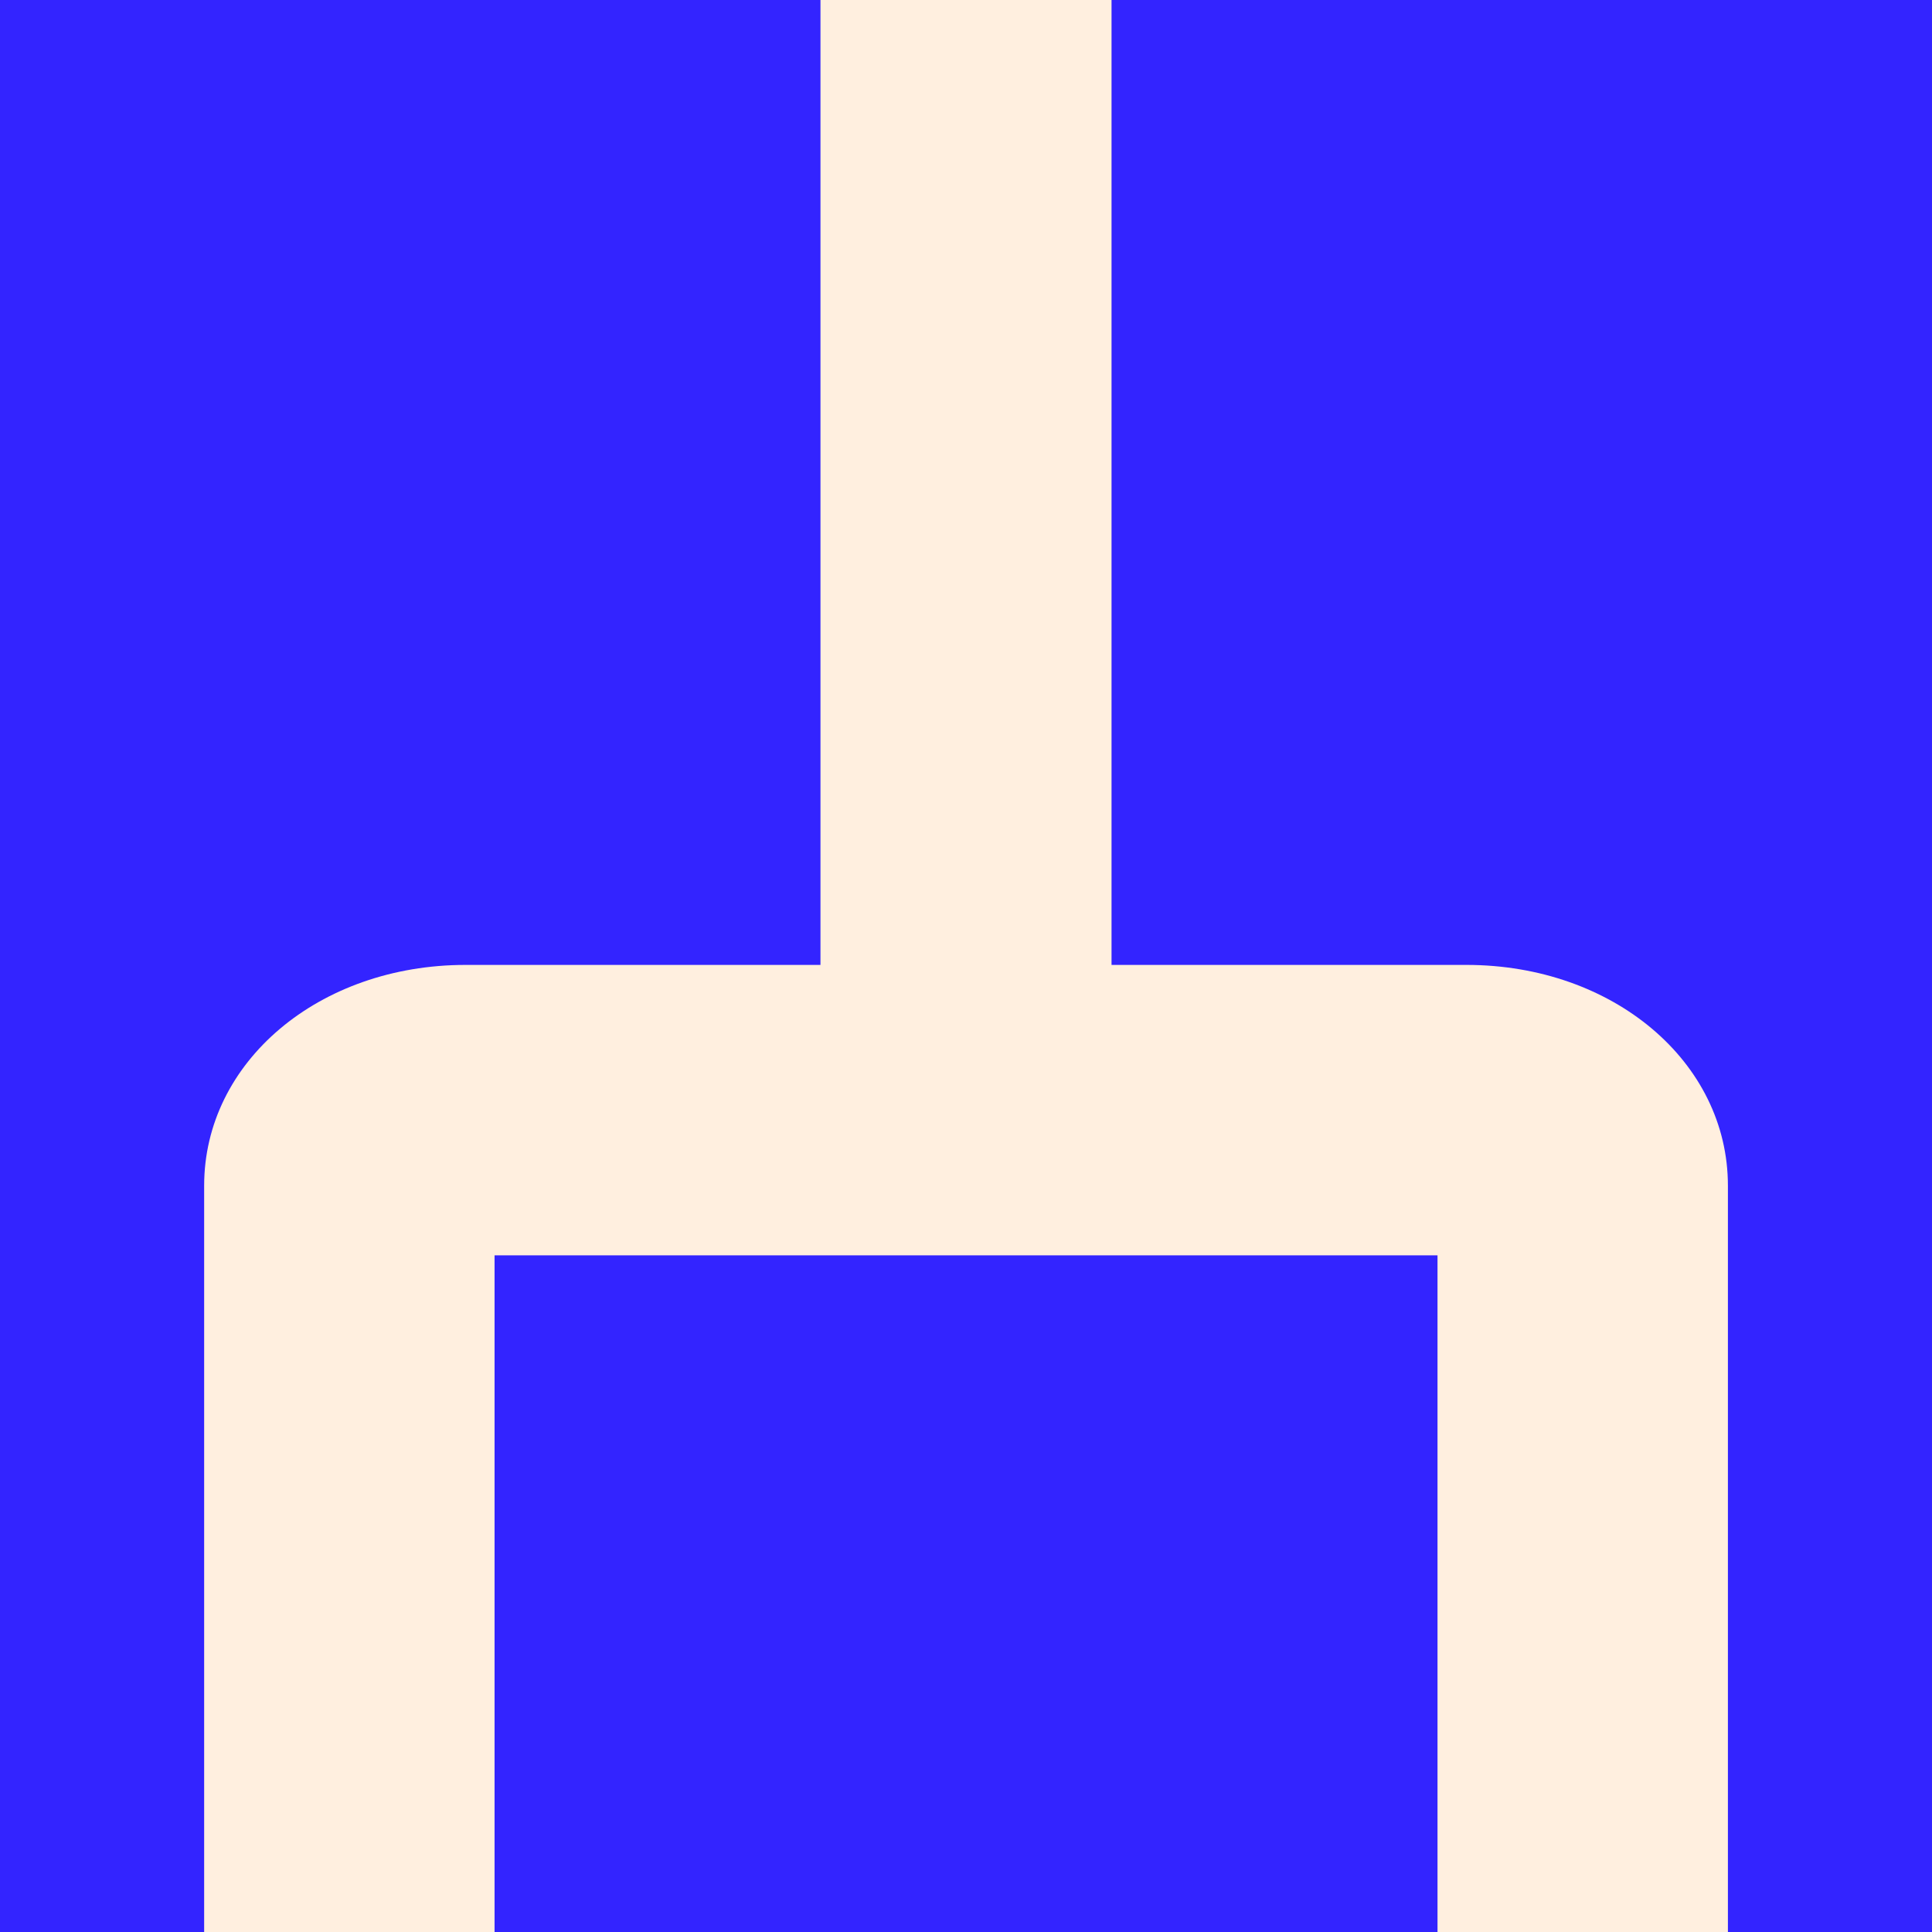
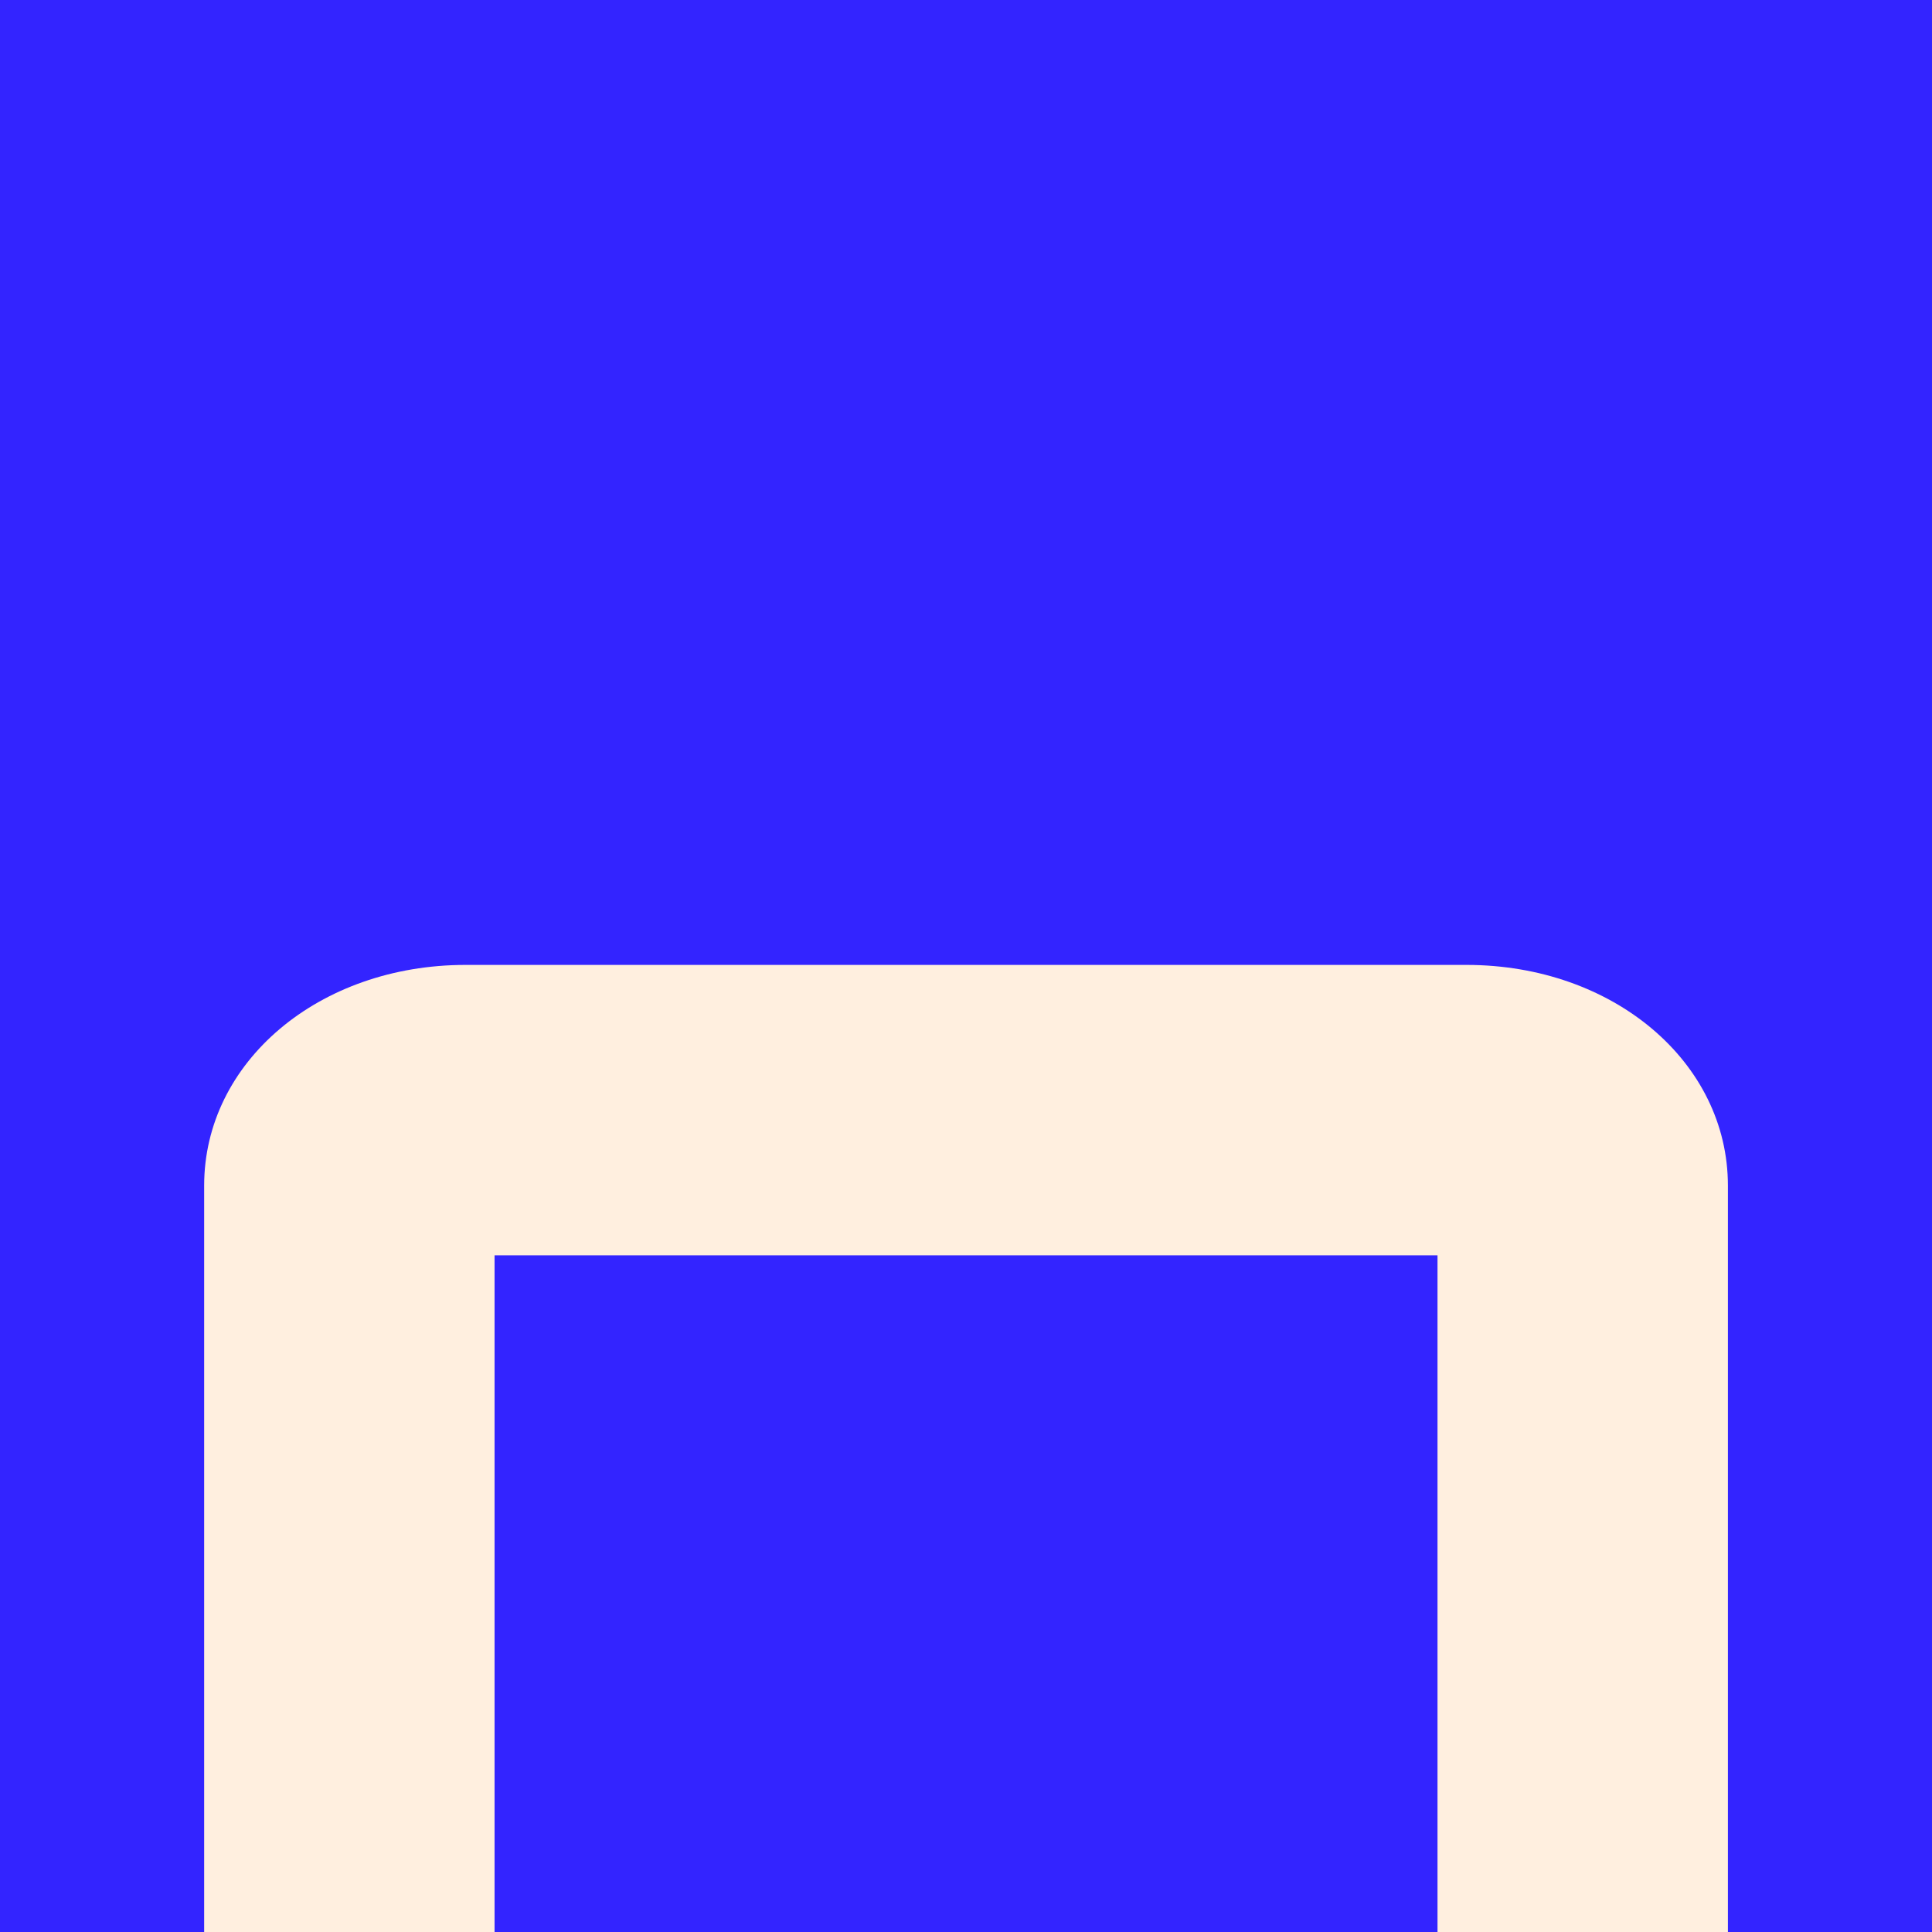
<svg xmlns="http://www.w3.org/2000/svg" id="Capa_2" data-name="Capa 2" viewBox="0 0 321 321">
  <defs>
    <style>      .cls-1 {        fill: #ffefdf;      }      .cls-2 {        fill: #3324ff;      }    </style>
  </defs>
  <g id="Capa_1-2" data-name="Capa 1">
    <g>
      <rect class="cls-2" width="321" height="321" />
-       <rect class="cls-1" x="136.32" width="48.36" height="184.5" />
      <path class="cls-1" d="M287.09,321h-48.25v-112.43H82.17v112.43H33.92v-124.01c0-20.56,19.07-36.67,43.43-36.67H243.66c24.35,0,43.43,16.11,43.43,36.67v124.01Z" />
    </g>
  </g>
</svg>